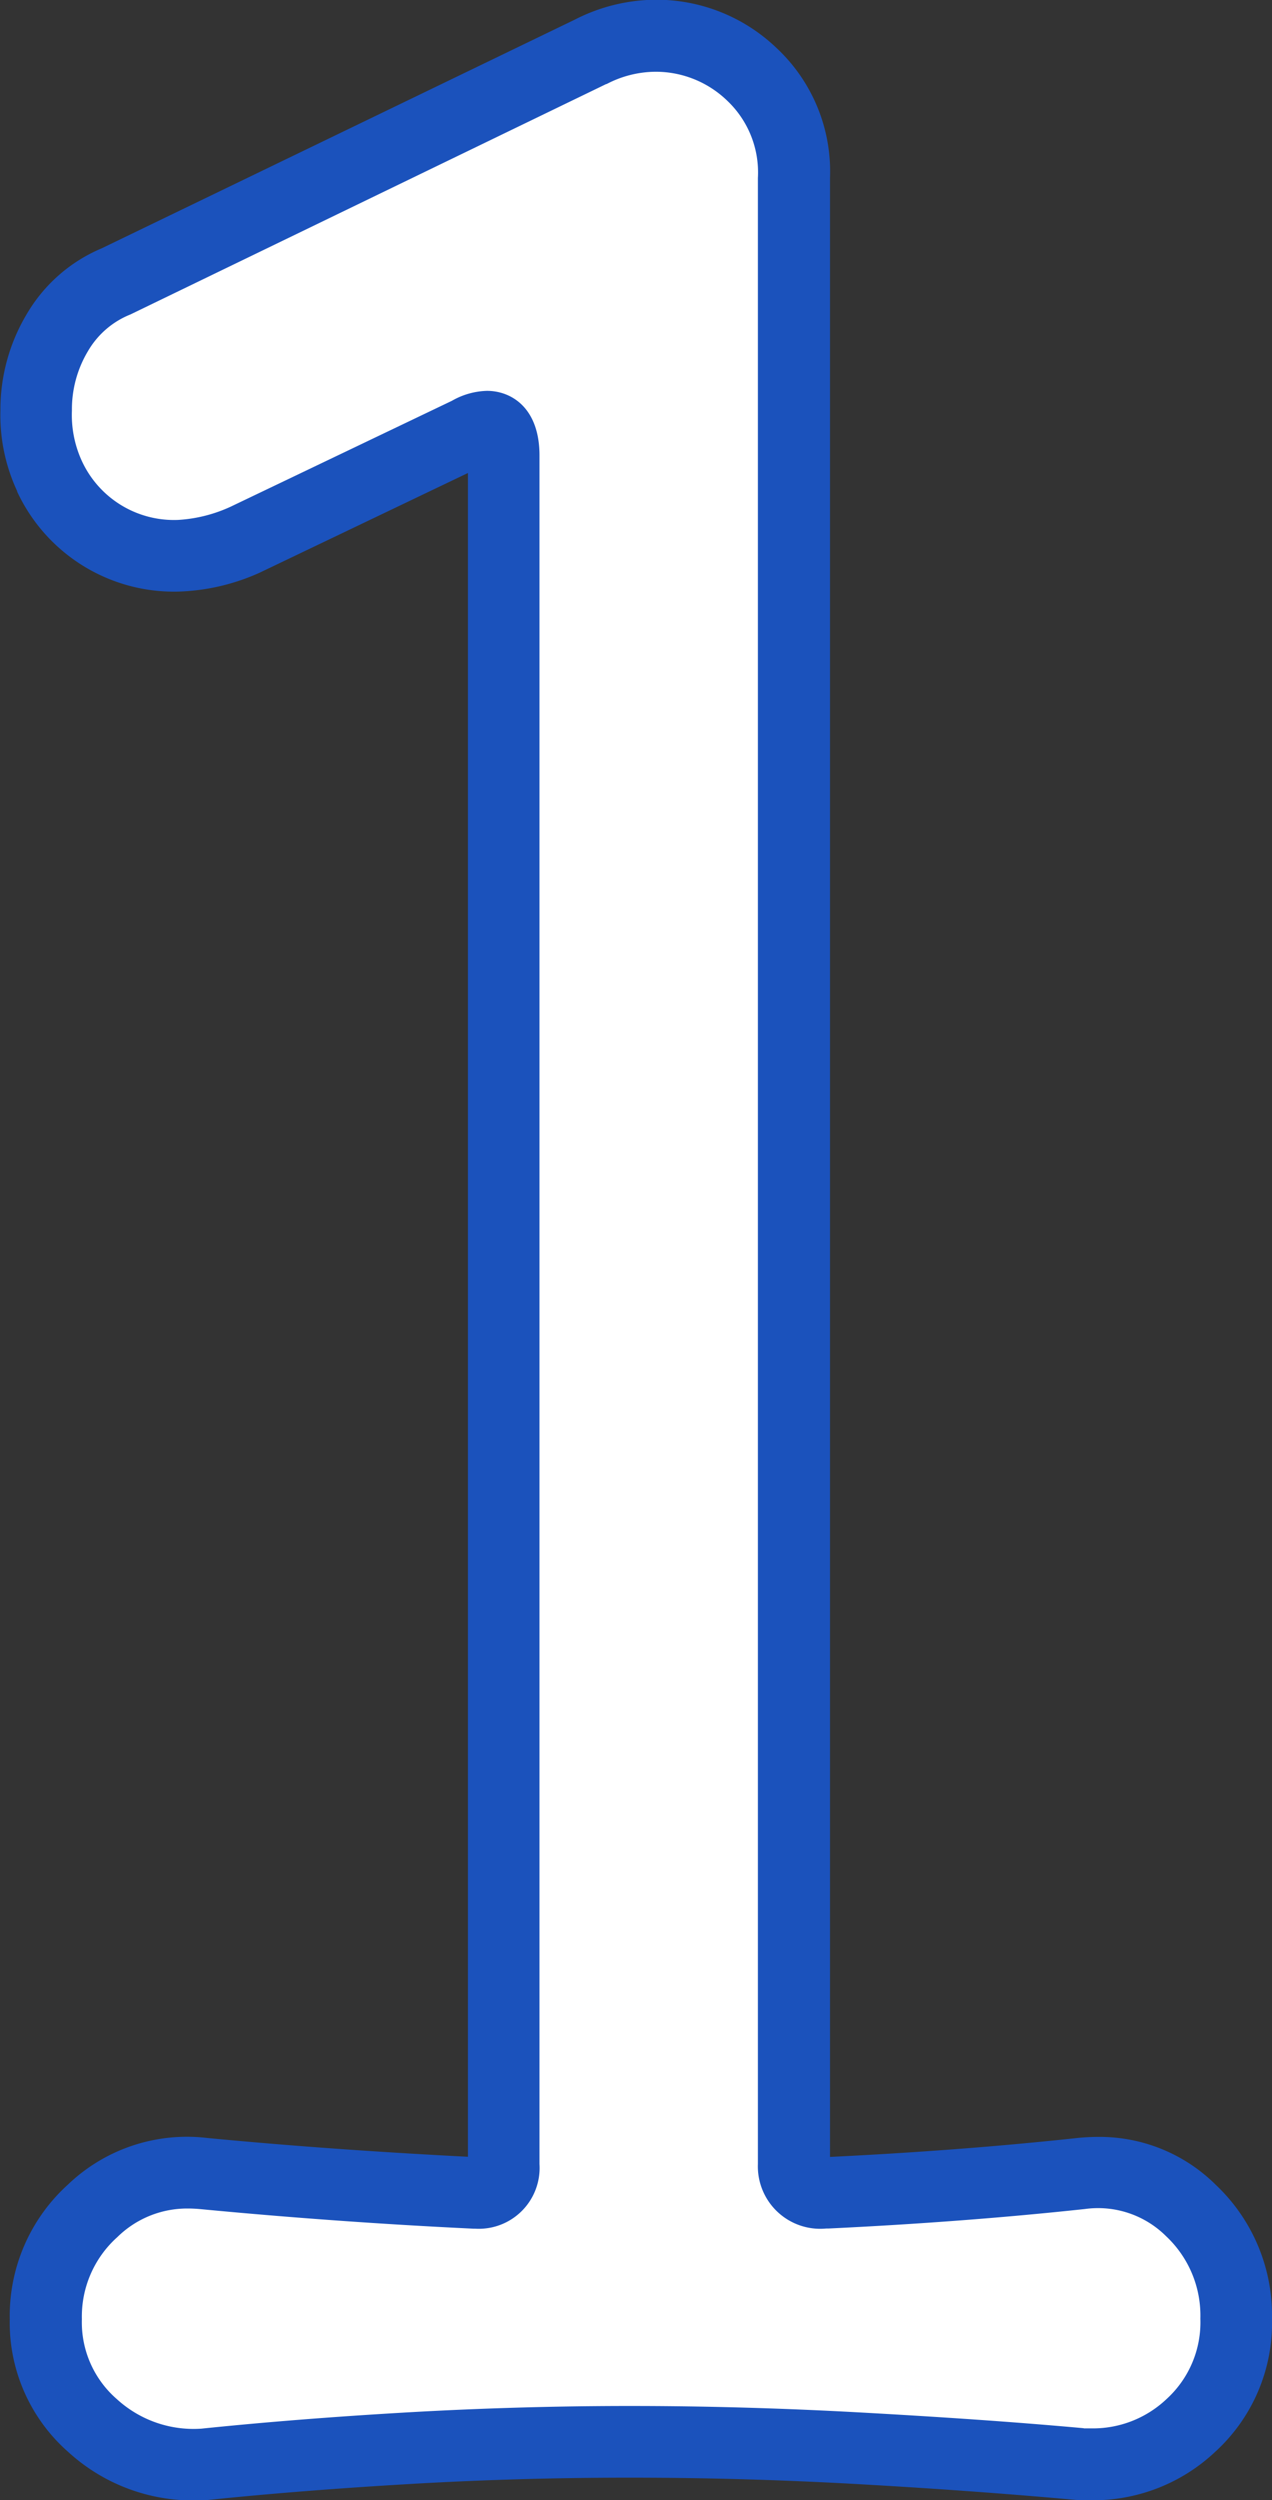
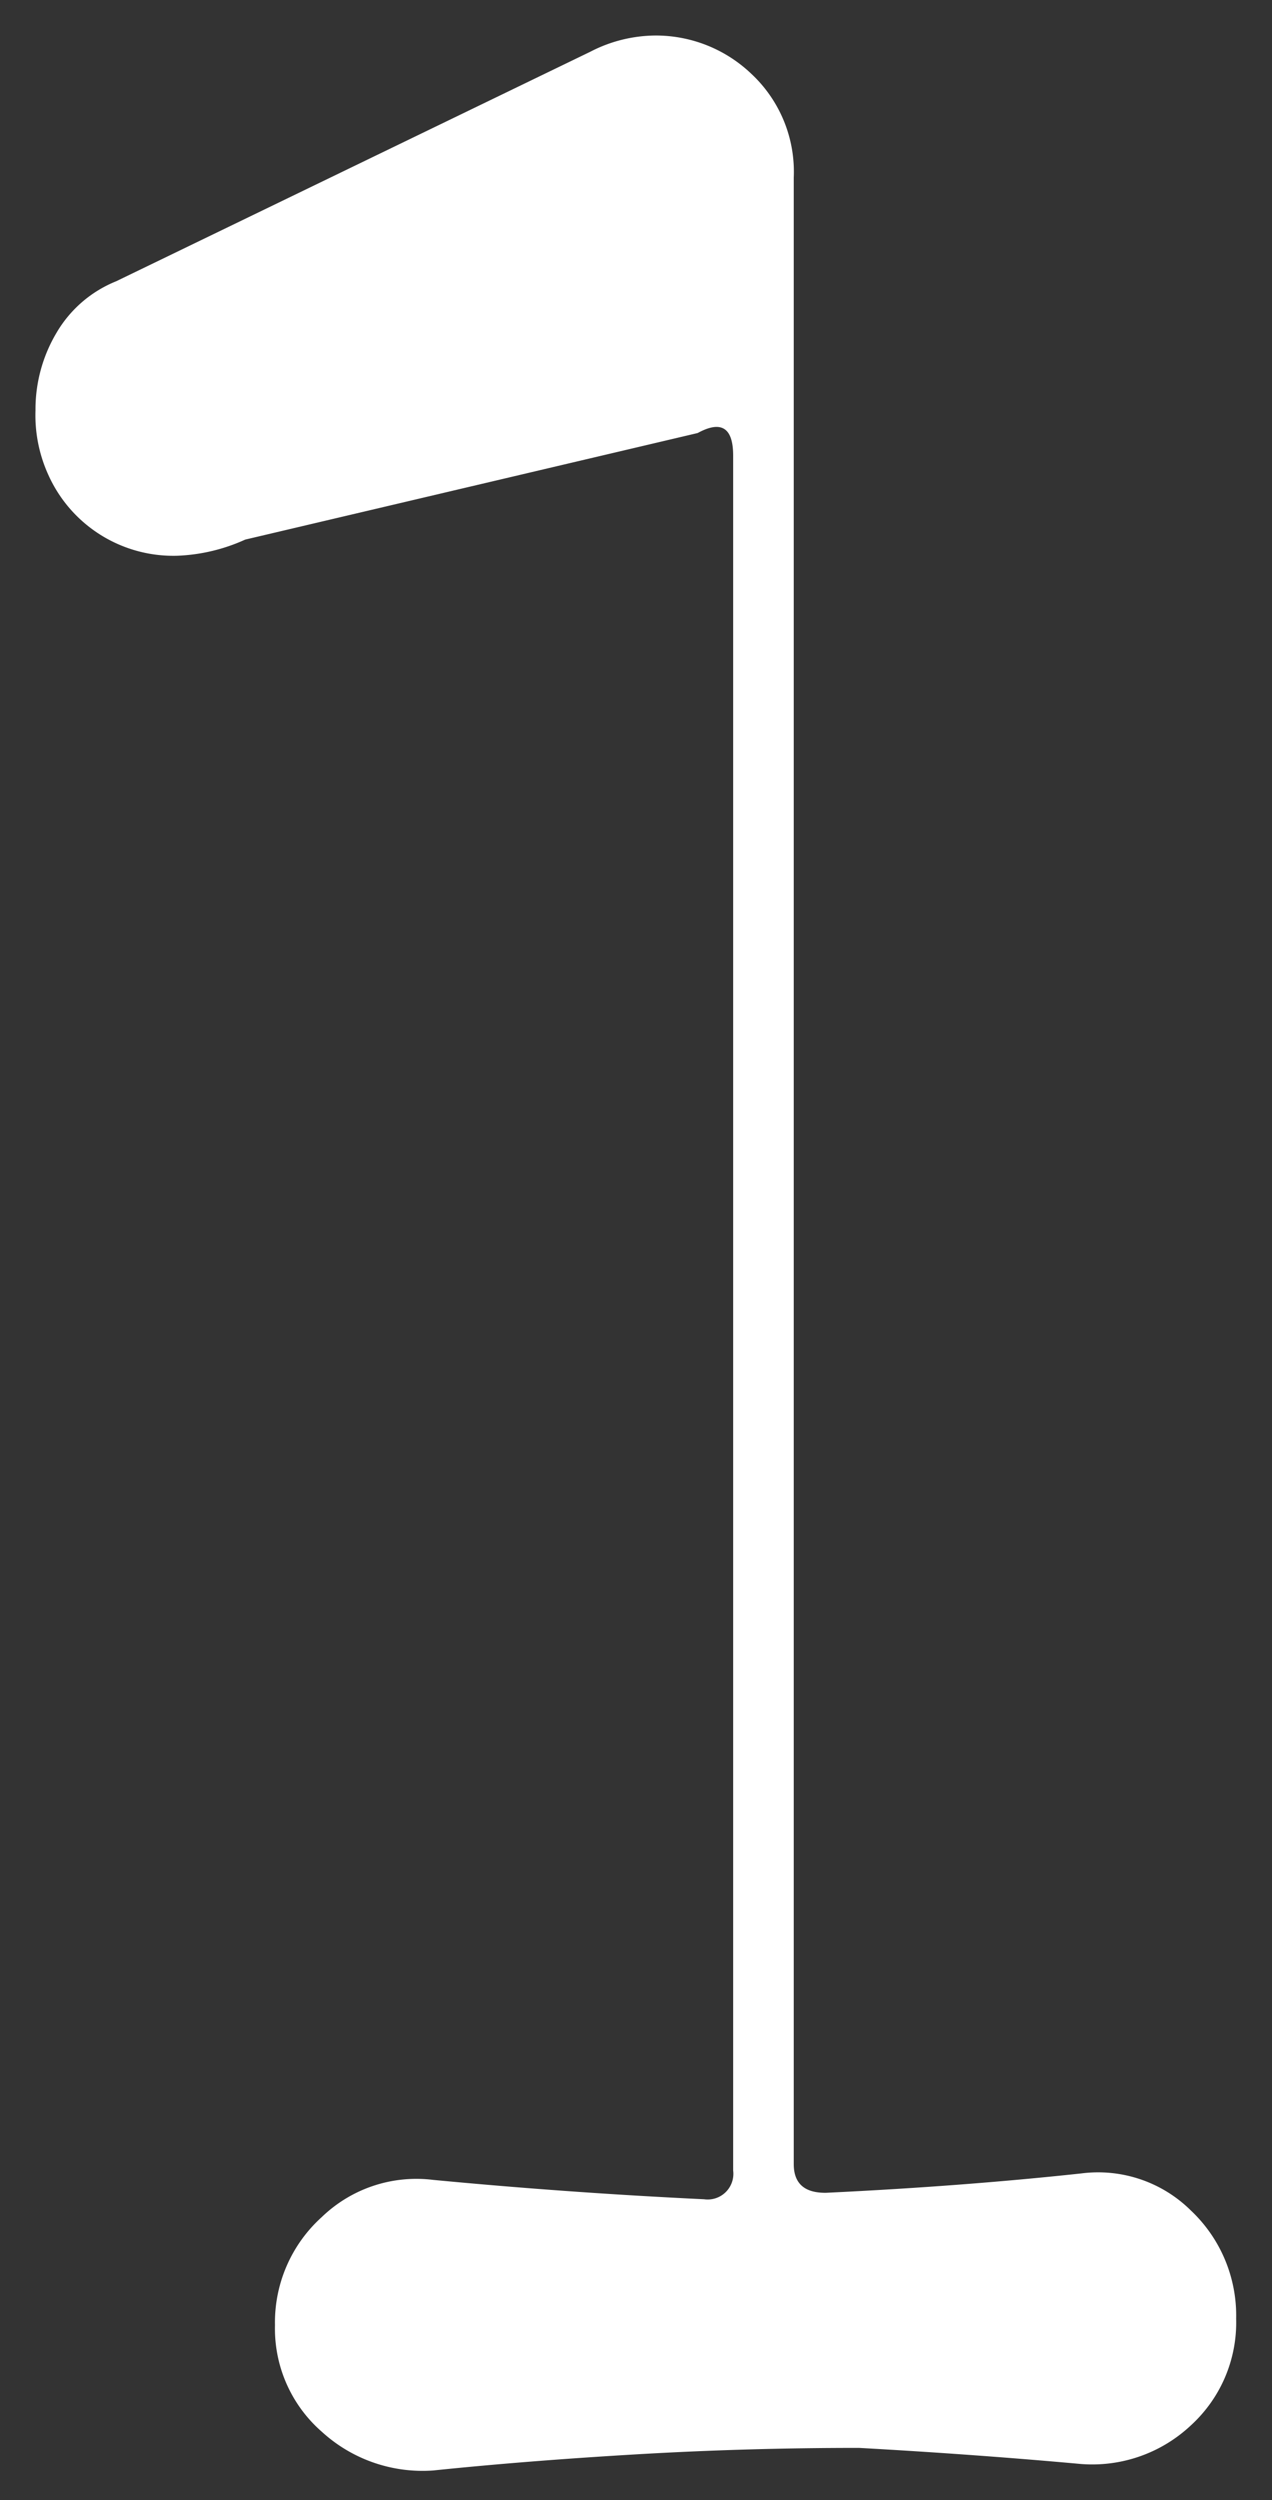
<svg xmlns="http://www.w3.org/2000/svg" width="17.74" height="34.843" viewBox="0 0 17.74 34.843">
  <rect x="0" y="0" width="17.74" height="34.843" fill="#333333" stroke="none" />
  <g transform="translate(-171.08 -3186.656)">
-     <path d="M49.16,49.03a1.839,1.839,0,0,1,1.53.518,2.01,2.01,0,0,1,.63,1.507,1.938,1.938,0,0,1-.63,1.485,2.01,2.01,0,0,1-1.53.54q-1.485-.135-3.1-.225t-3.195-.09q-1.575,0-3.105.09t-2.835.225a2.082,2.082,0,0,1-1.552-.54,1.907,1.907,0,0,1-.653-1.485,1.976,1.976,0,0,1,.653-1.507,1.9,1.9,0,0,1,1.552-.518q1.89.18,3.78.27a.358.358,0,0,0,.405-.4V25.09q0-.585-.495-.315L37.5,26.26a2.516,2.516,0,0,1-.945.225,1.91,1.91,0,0,1-1.8-1.125,2,2,0,0,1-.18-.9,2.085,2.085,0,0,1,.292-1.08,1.7,1.7,0,0,1,.833-.72l6.615-3.2a2,2,0,0,1,.9-.225,1.931,1.931,0,0,1,1.35.54,1.865,1.865,0,0,1,.585,1.44V48.9q0,.405.45.4Q47.495,49.21,49.16,49.03Z" transform="translate(137 3167.916)" fill="#fff" />
-     <path d="M49.287,53.583c-.05,0-.1,0-.152,0h-.02c-.98-.089-2.018-.164-3.087-.224s-2.131-.089-3.167-.089-2.07.03-3.076.089-1.954.134-2.813.223l-.026,0a2.579,2.579,0,0,1-1.911-.667,2.4,2.4,0,0,1-.819-1.857,2.467,2.467,0,0,1,.812-1.873,2.4,2.4,0,0,1,1.943-.649c1.2.115,2.428.2,3.635.262V25.332L37.7,26.722a2.973,2.973,0,0,1-1.137.263,2.414,2.414,0,0,1-2.244-1.394l0-.007a2.5,2.5,0,0,1-.233-1.124,2.588,2.588,0,0,1,.362-1.334A2.2,2.2,0,0,1,35.5,22.2l6.6-3.188a2.5,2.5,0,0,1,1.121-.276,2.425,2.425,0,0,1,1.689.673,2.354,2.354,0,0,1,.746,1.807V48.8c1.217-.059,2.378-.148,3.451-.264a2.818,2.818,0,0,1,.281-.015,2.3,2.3,0,0,1,1.649.669,2.5,2.5,0,0,1,.783,1.867,2.429,2.429,0,0,1-.79,1.851,2.484,2.484,0,0,1-1.743.677Zm-.092-1,.093,0a1.493,1.493,0,0,0,1.063-.41,1.446,1.446,0,0,0,.47-1.119,1.516,1.516,0,0,0-.477-1.148,1.345,1.345,0,0,0-1.133-.38c-1.111.12-2.317.212-3.581.272H45.6a.87.87,0,0,1-.95-.9V21.22a1.376,1.376,0,0,0-.424-1.073,1.435,1.435,0,0,0-1.011-.407,1.492,1.492,0,0,0-.676.172l-.006,0L35.9,23.122a1.2,1.2,0,0,0-.594.513,1.579,1.579,0,0,0-.223.826,1.536,1.536,0,0,0,.125.673,1.415,1.415,0,0,0,1.355.852A2.031,2.031,0,0,0,37.3,25.8l3.082-1.474a1.037,1.037,0,0,1,.49-.139c.338,0,.732.236.732.9V48.9a.848.848,0,0,1-.9.9h-.024c-1.262-.06-2.542-.152-3.8-.272-.063-.006-.123-.009-.181-.009a1.388,1.388,0,0,0-.984.4,1.484,1.484,0,0,0-.493,1.142,1.416,1.416,0,0,0,.486,1.113,1.584,1.584,0,0,0,1.181.413c.87-.09,1.826-.166,2.843-.225s2.08-.091,3.134-.091,2.139.031,3.223.091S48.207,52.491,49.195,52.581Z" transform="translate(137 3167.916)" fill="#1b52bc" />
+     <path d="M49.16,49.03a1.839,1.839,0,0,1,1.53.518,2.01,2.01,0,0,1,.63,1.507,1.938,1.938,0,0,1-.63,1.485,2.01,2.01,0,0,1-1.53.54q-1.485-.135-3.1-.225q-1.575,0-3.105.09t-2.835.225a2.082,2.082,0,0,1-1.552-.54,1.907,1.907,0,0,1-.653-1.485,1.976,1.976,0,0,1,.653-1.507,1.9,1.9,0,0,1,1.552-.518q1.89.18,3.78.27a.358.358,0,0,0,.405-.4V25.09q0-.585-.495-.315L37.5,26.26a2.516,2.516,0,0,1-.945.225,1.91,1.91,0,0,1-1.8-1.125,2,2,0,0,1-.18-.9,2.085,2.085,0,0,1,.292-1.08,1.7,1.7,0,0,1,.833-.72l6.615-3.2a2,2,0,0,1,.9-.225,1.931,1.931,0,0,1,1.35.54,1.865,1.865,0,0,1,.585,1.44V48.9q0,.405.45.4Q47.495,49.21,49.16,49.03Z" transform="translate(137 3167.916)" fill="#fff" />
  </g>
</svg>